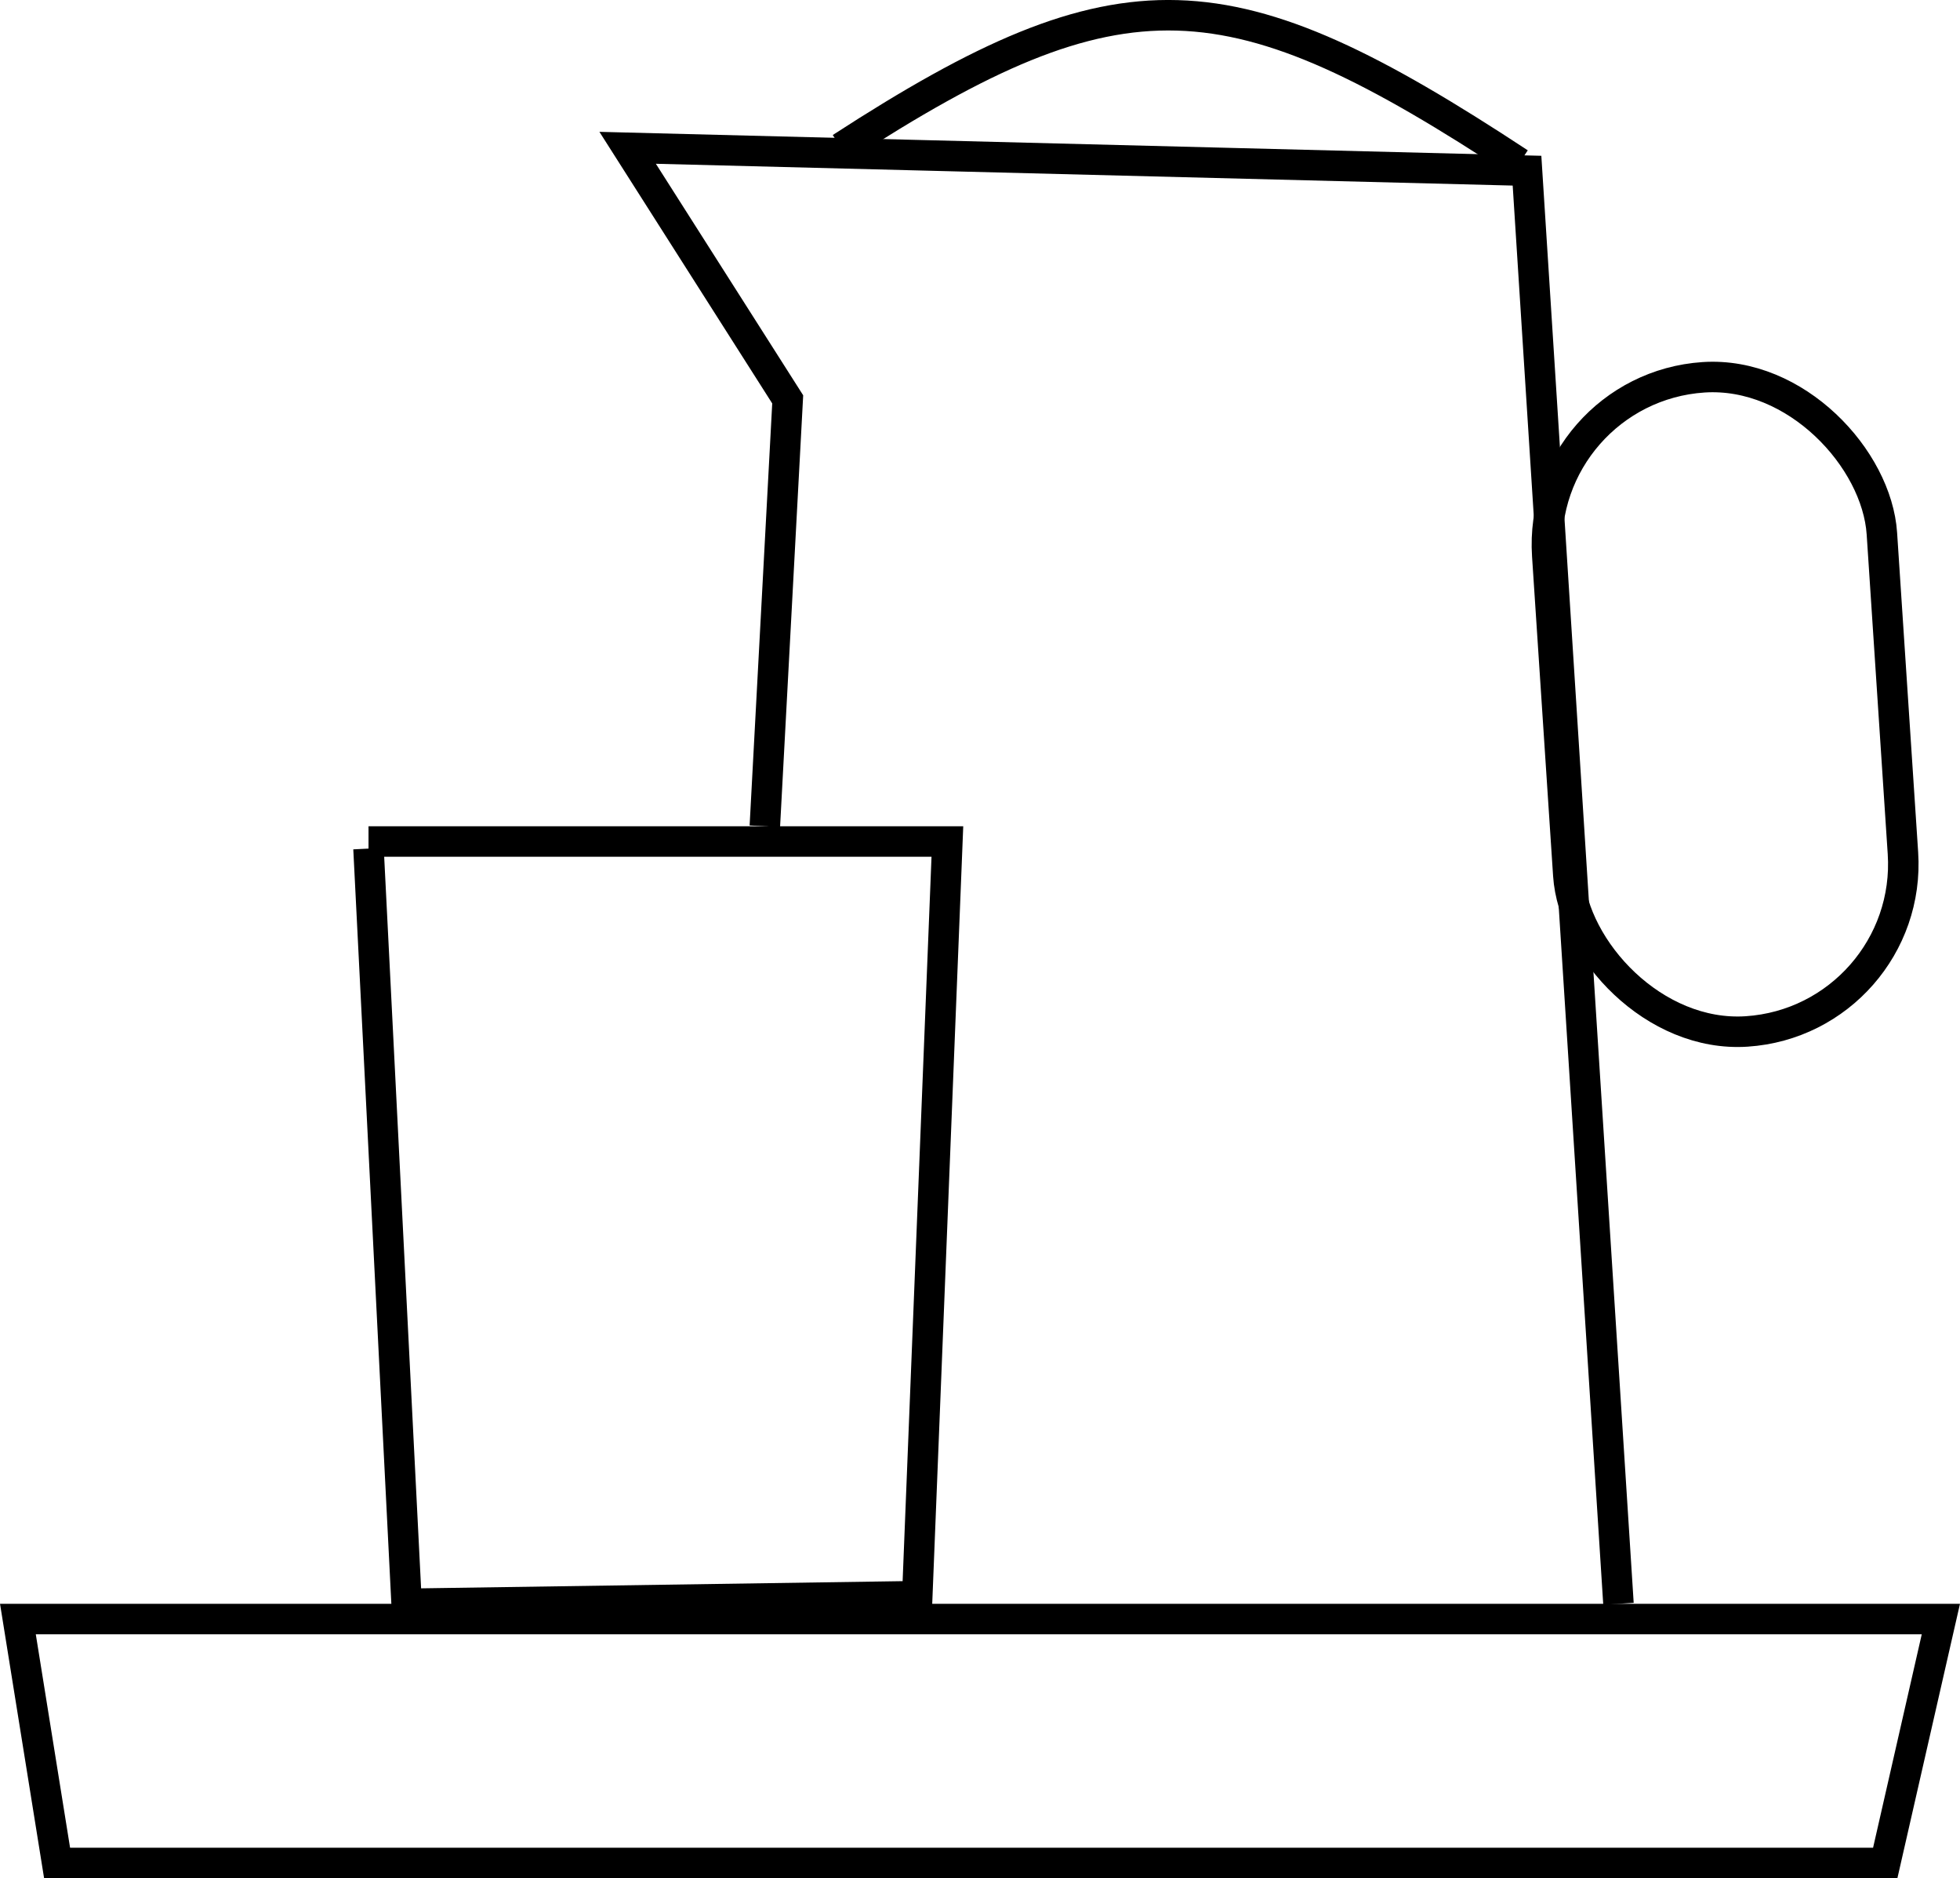
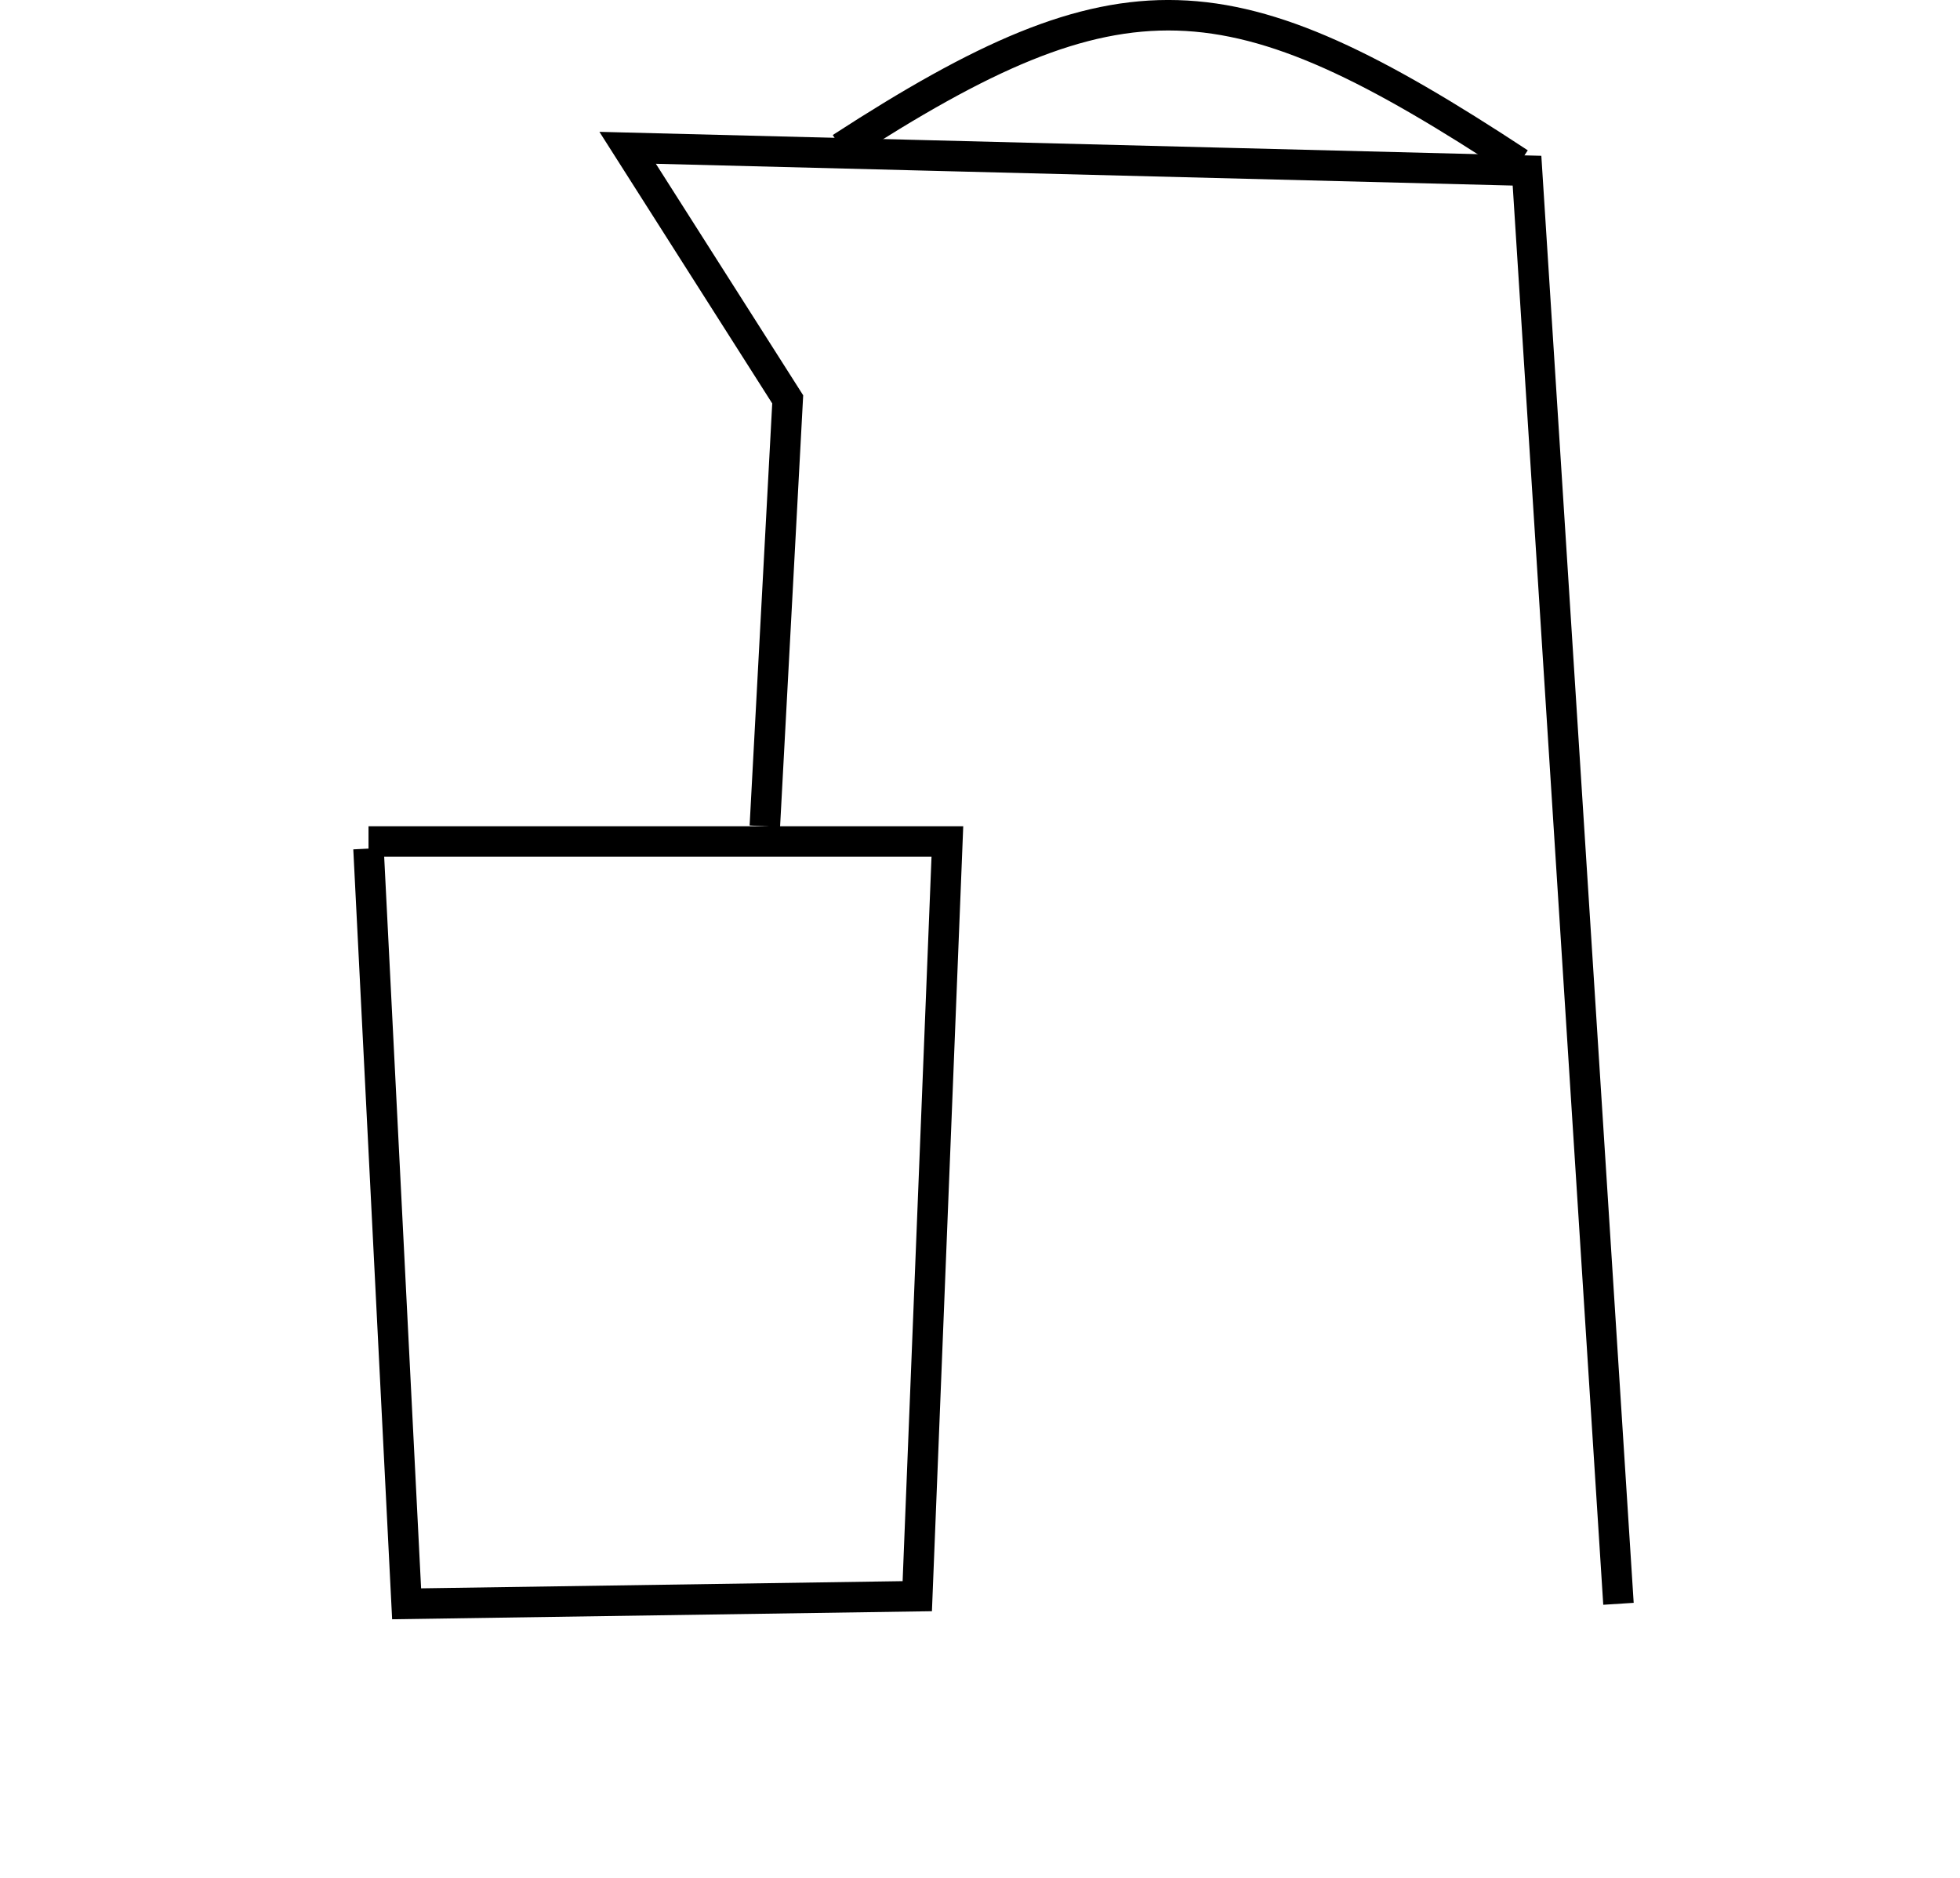
<svg xmlns="http://www.w3.org/2000/svg" viewBox="0 0 257.16 246.39">
  <defs>
    <style>.a{fill:none;stroke:#000;stroke-miterlimit:10;stroke-width:4px;}</style>
  </defs>
-   <polygon class="a" points="2.35 212.39 51.6 212.39 254.65 212.39 247.35 244.39 7.49 244.39 2.35 212.39" />
  <polyline class="a" points="48.35 110.39 124.3 110.39 120.35 209.39 53.35 210.39 48.35 111.32" />
  <polyline class="a" points="100.35 108.39 103.35 52.39 82.35 19.39 200.35 22.39 212.35 210.39" />
  <path class="a" d="M180,101c37-24,51-23,89,2" transform="translate(-69.65 -81.61)" />
-   <rect class="a" x="274" y="131" width="44" height="86" rx="22" transform="translate(-80.46 -61.76) rotate(-3.77)" />
</svg>